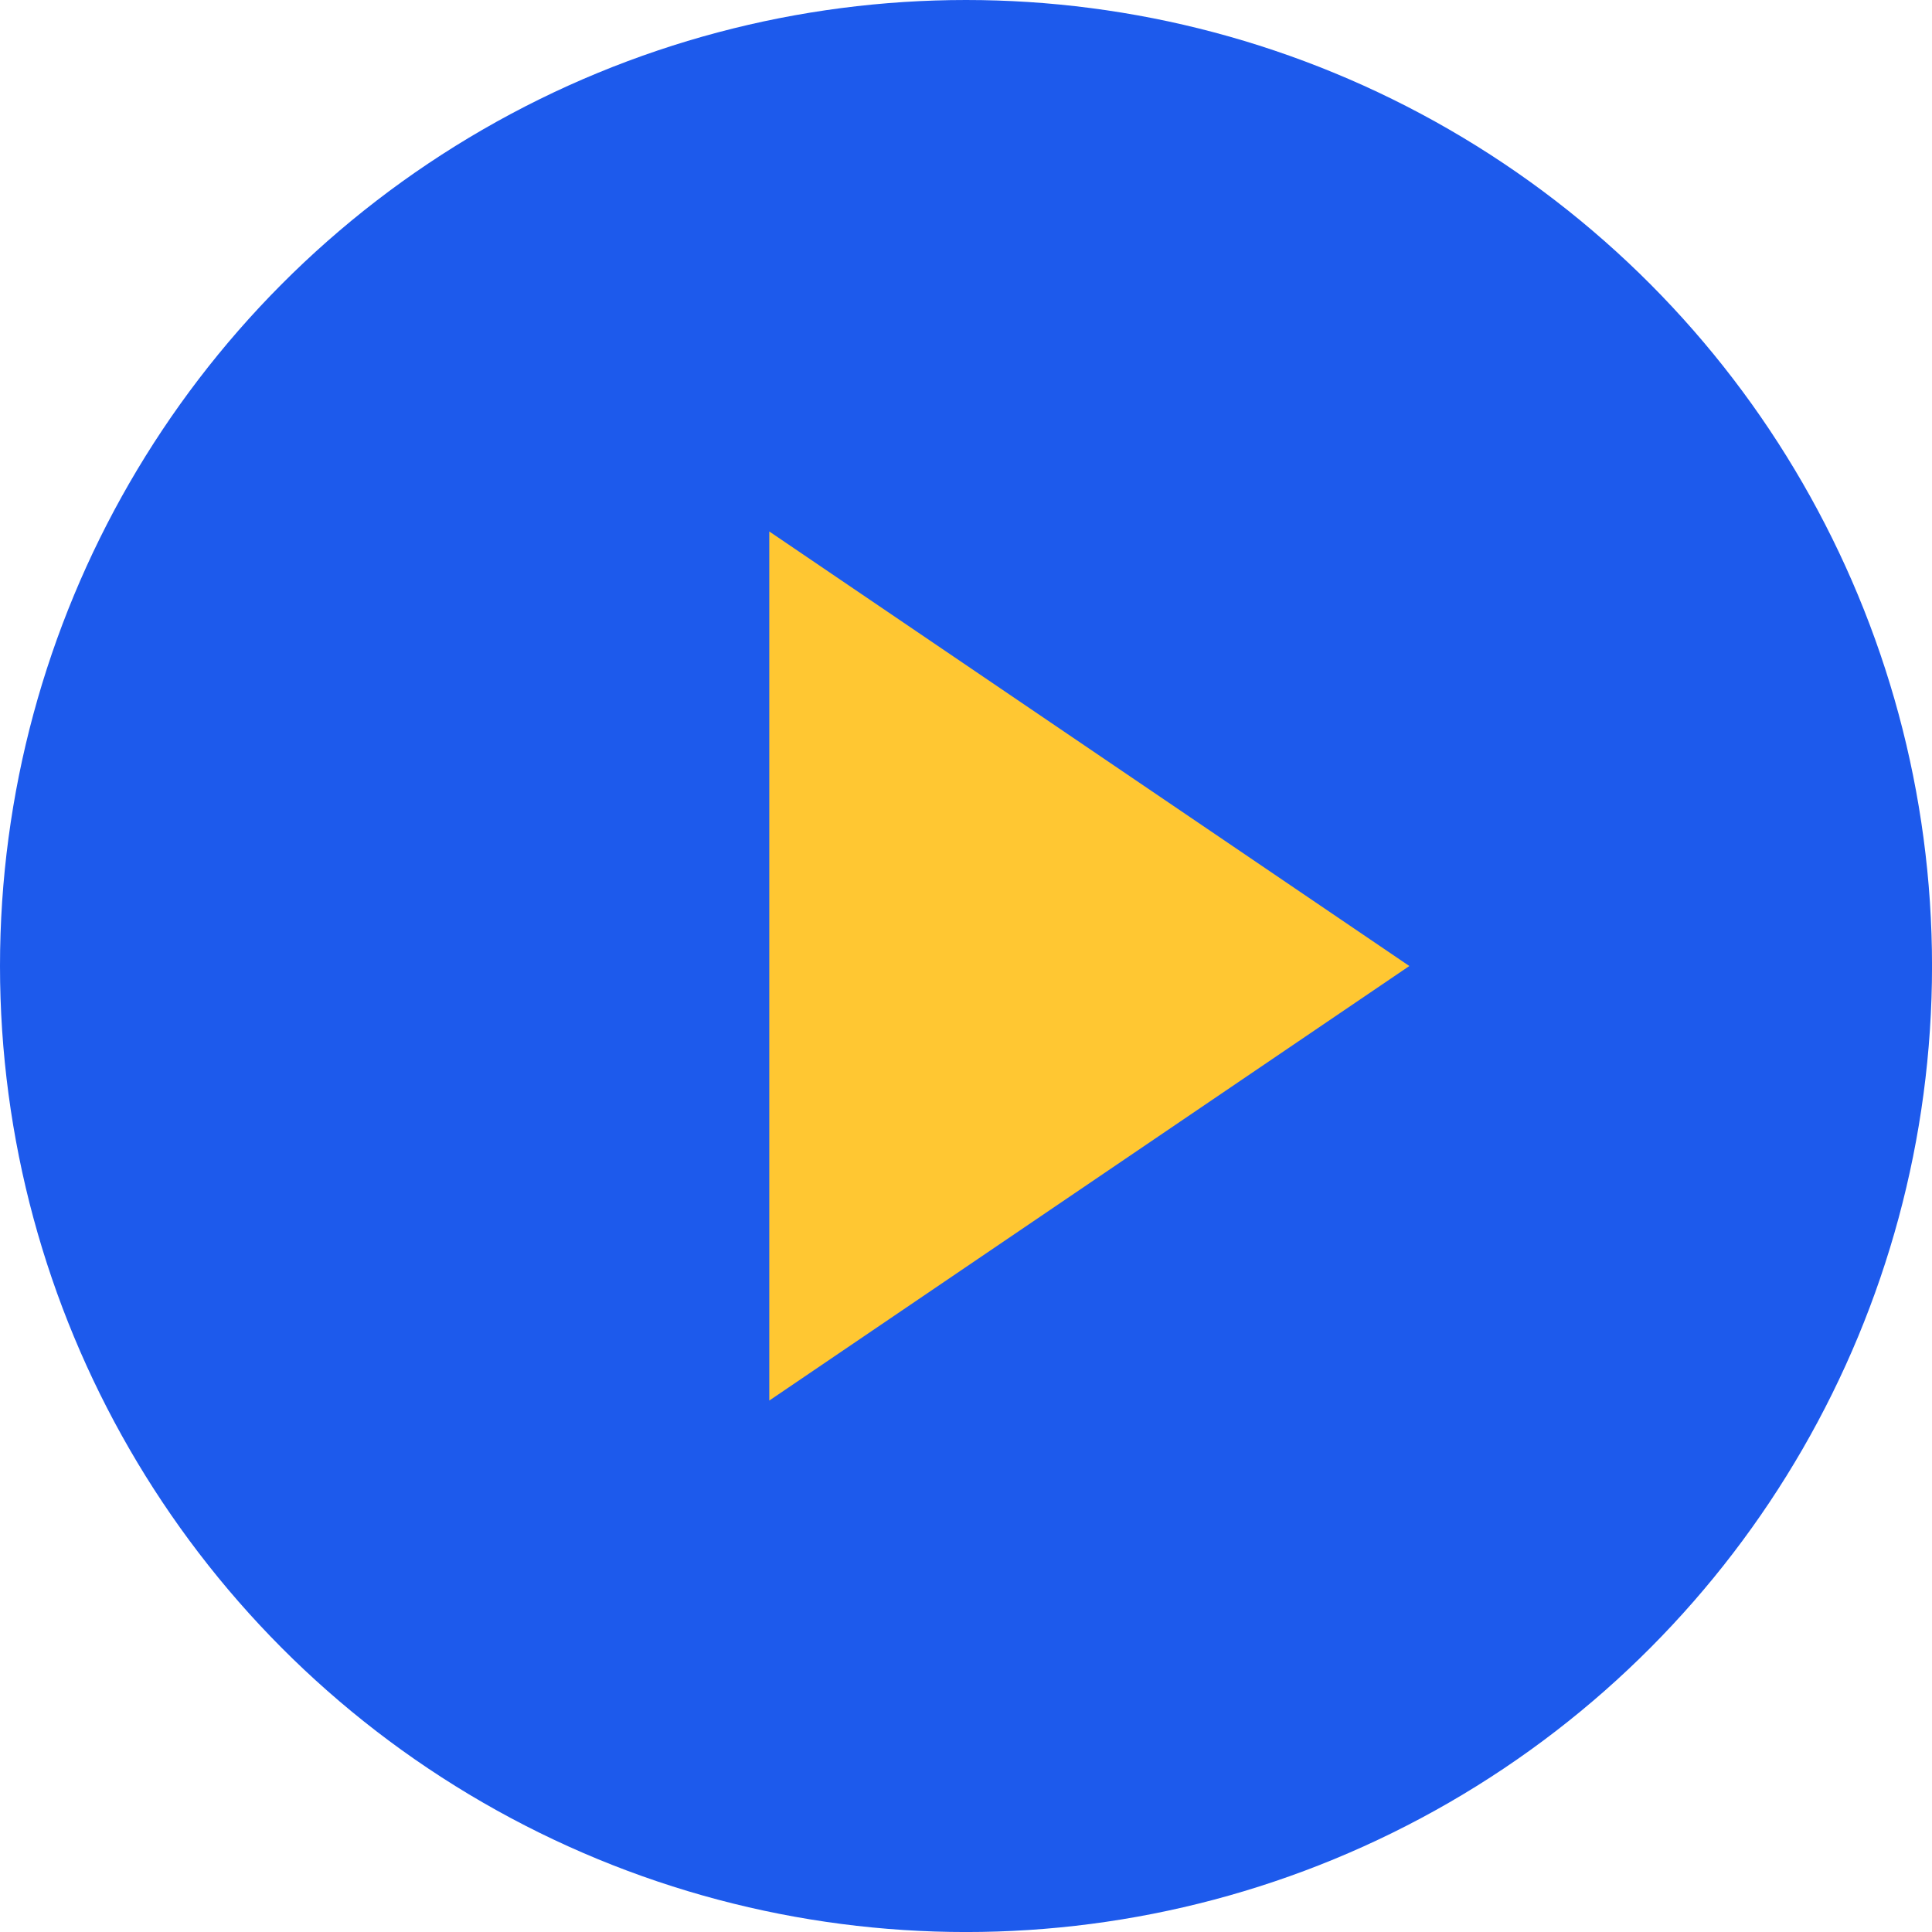
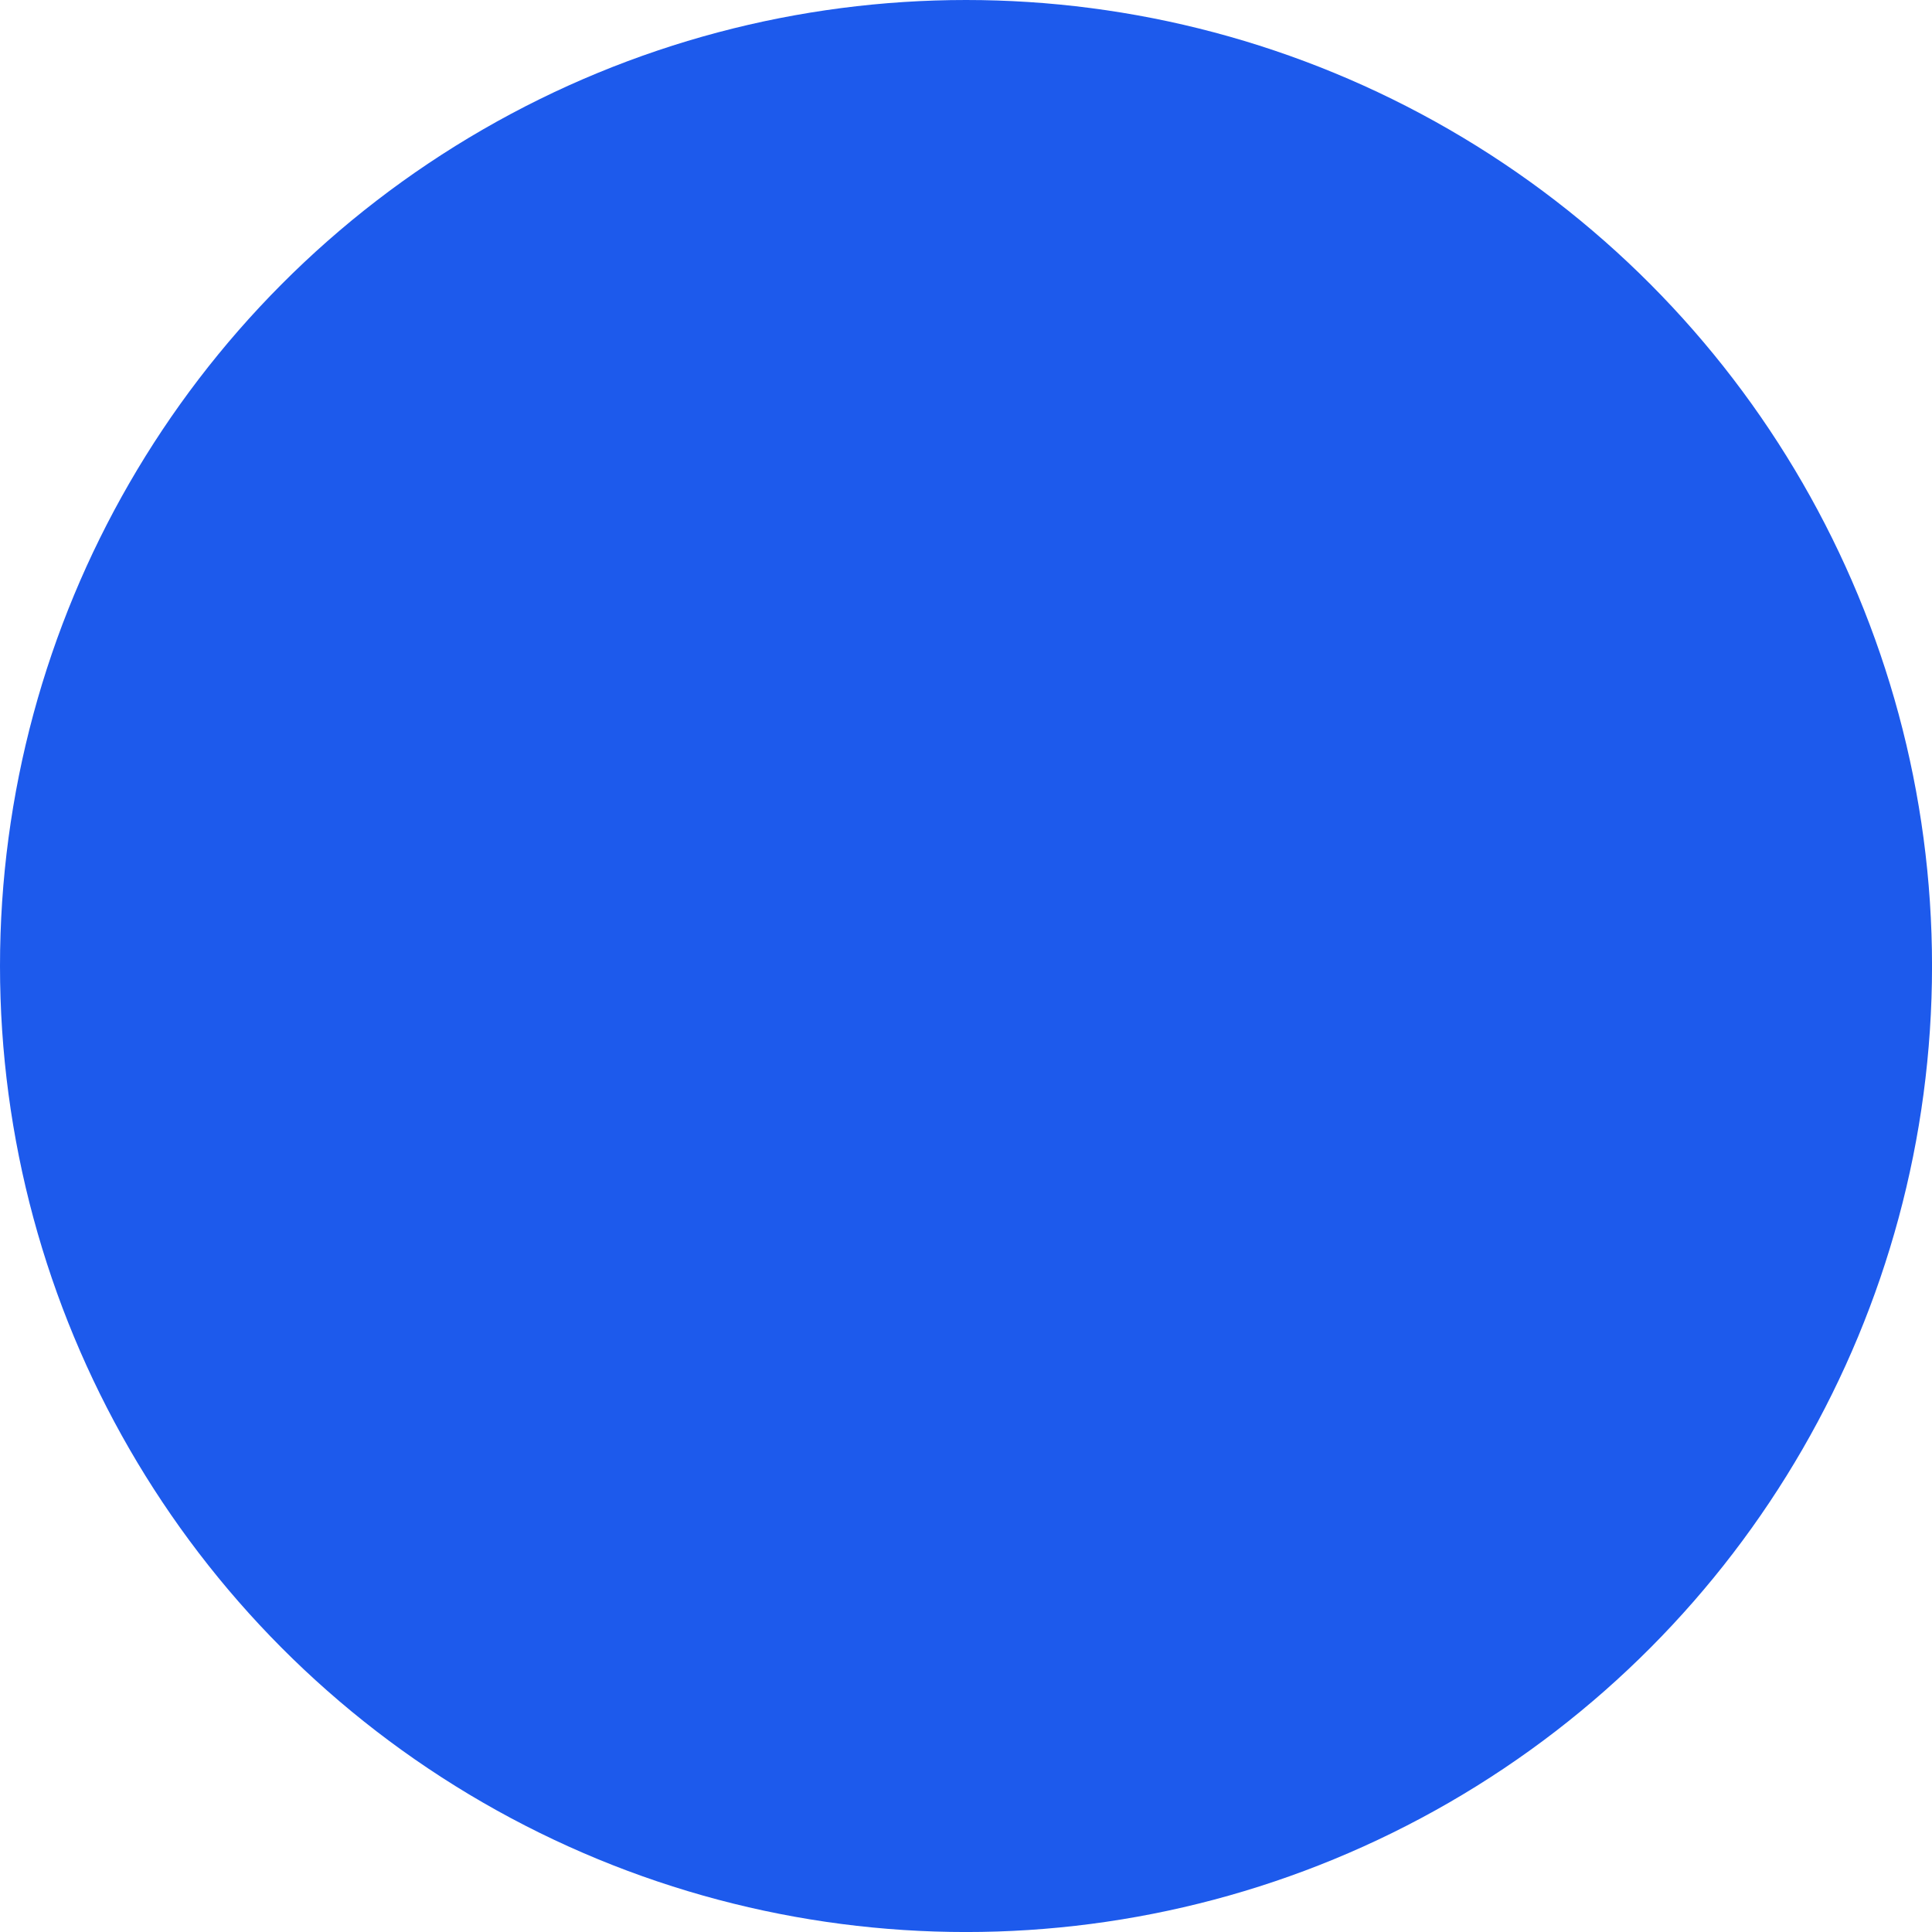
<svg xmlns="http://www.w3.org/2000/svg" id="Group_1294" data-name="Group 1294" width="66.885" height="66.885" viewBox="0 0 66.885 66.885">
  <g id="Group_1110" data-name="Group 1110">
    <g id="Group_1109" data-name="Group 1109">
      <circle id="Ellipse_132" data-name="Ellipse 132" cx="33.443" cy="33.443" r="33.443" fill="#1d5aec" />
    </g>
  </g>
  <g id="Group_1112" data-name="Group 1112" transform="translate(26.632 18.399)">
    <g id="Group_1111" data-name="Group 1111">
-       <path id="Path_5457" data-name="Path 5457" d="M1166.155,1106.271l22.159,15.044-22.159,15.044Z" transform="translate(-1166.155 -1106.271)" fill="#ffc732" />
-     </g>
+       </g>
  </g>
</svg>